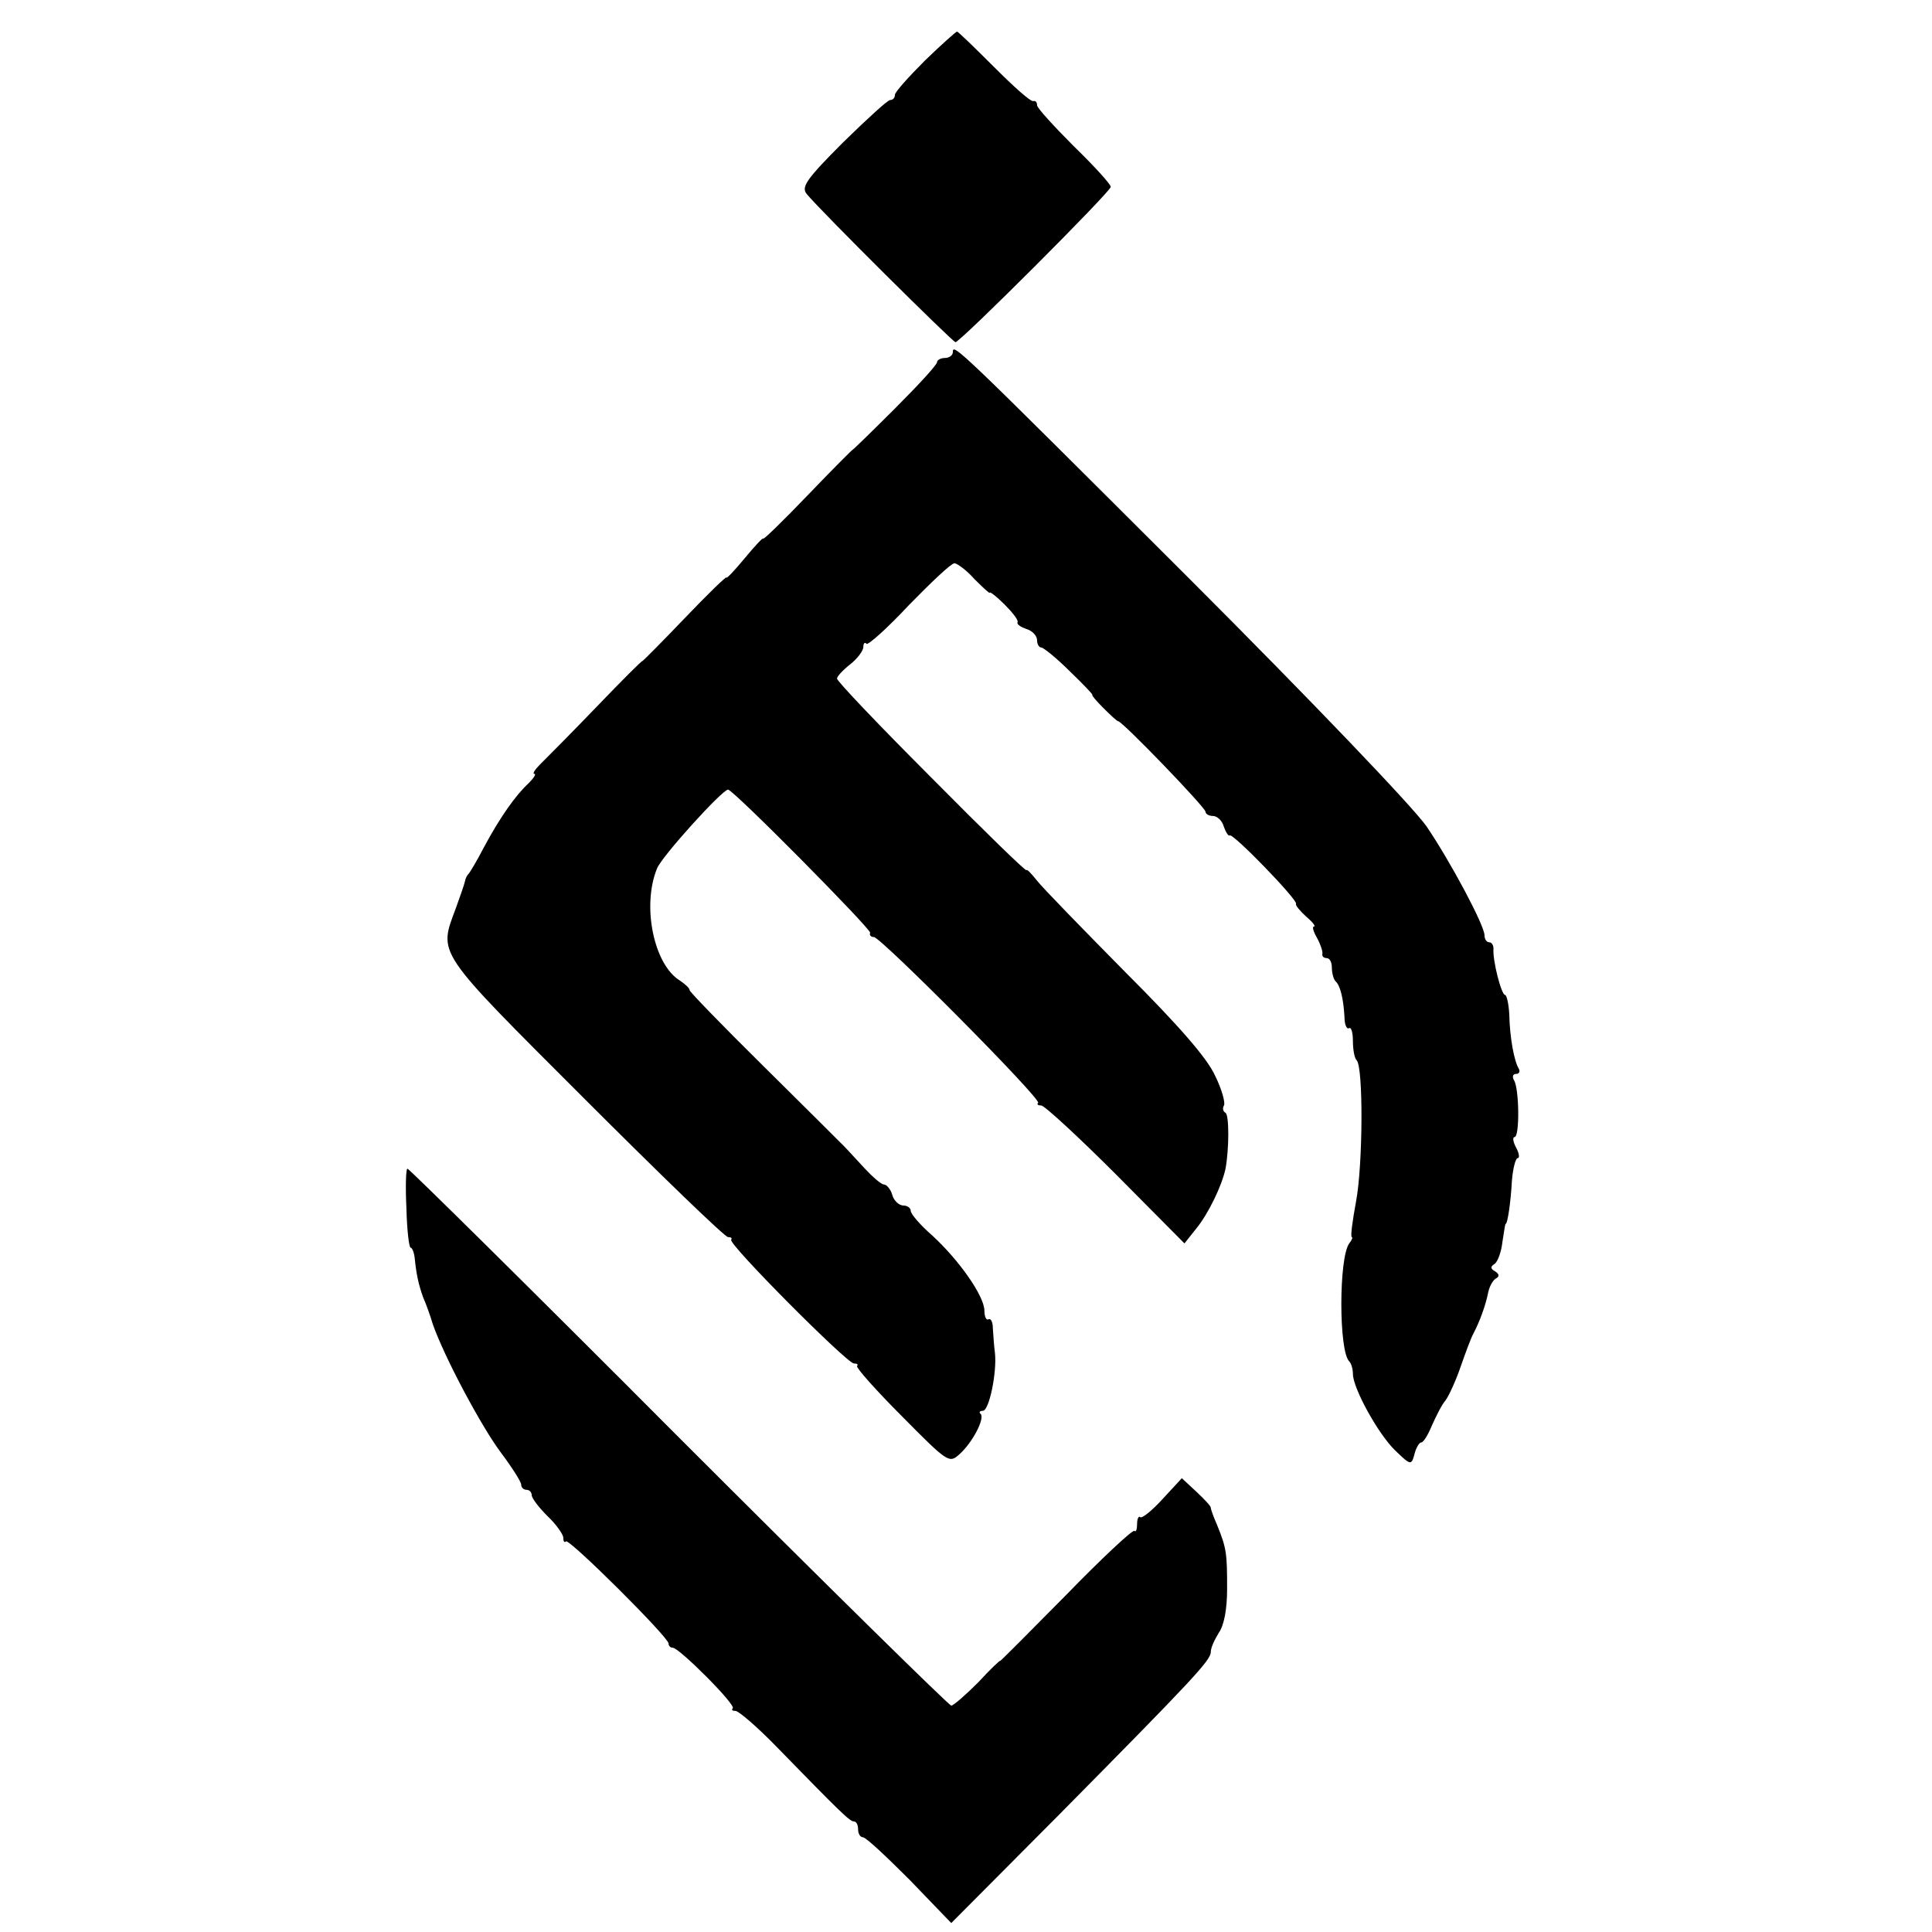
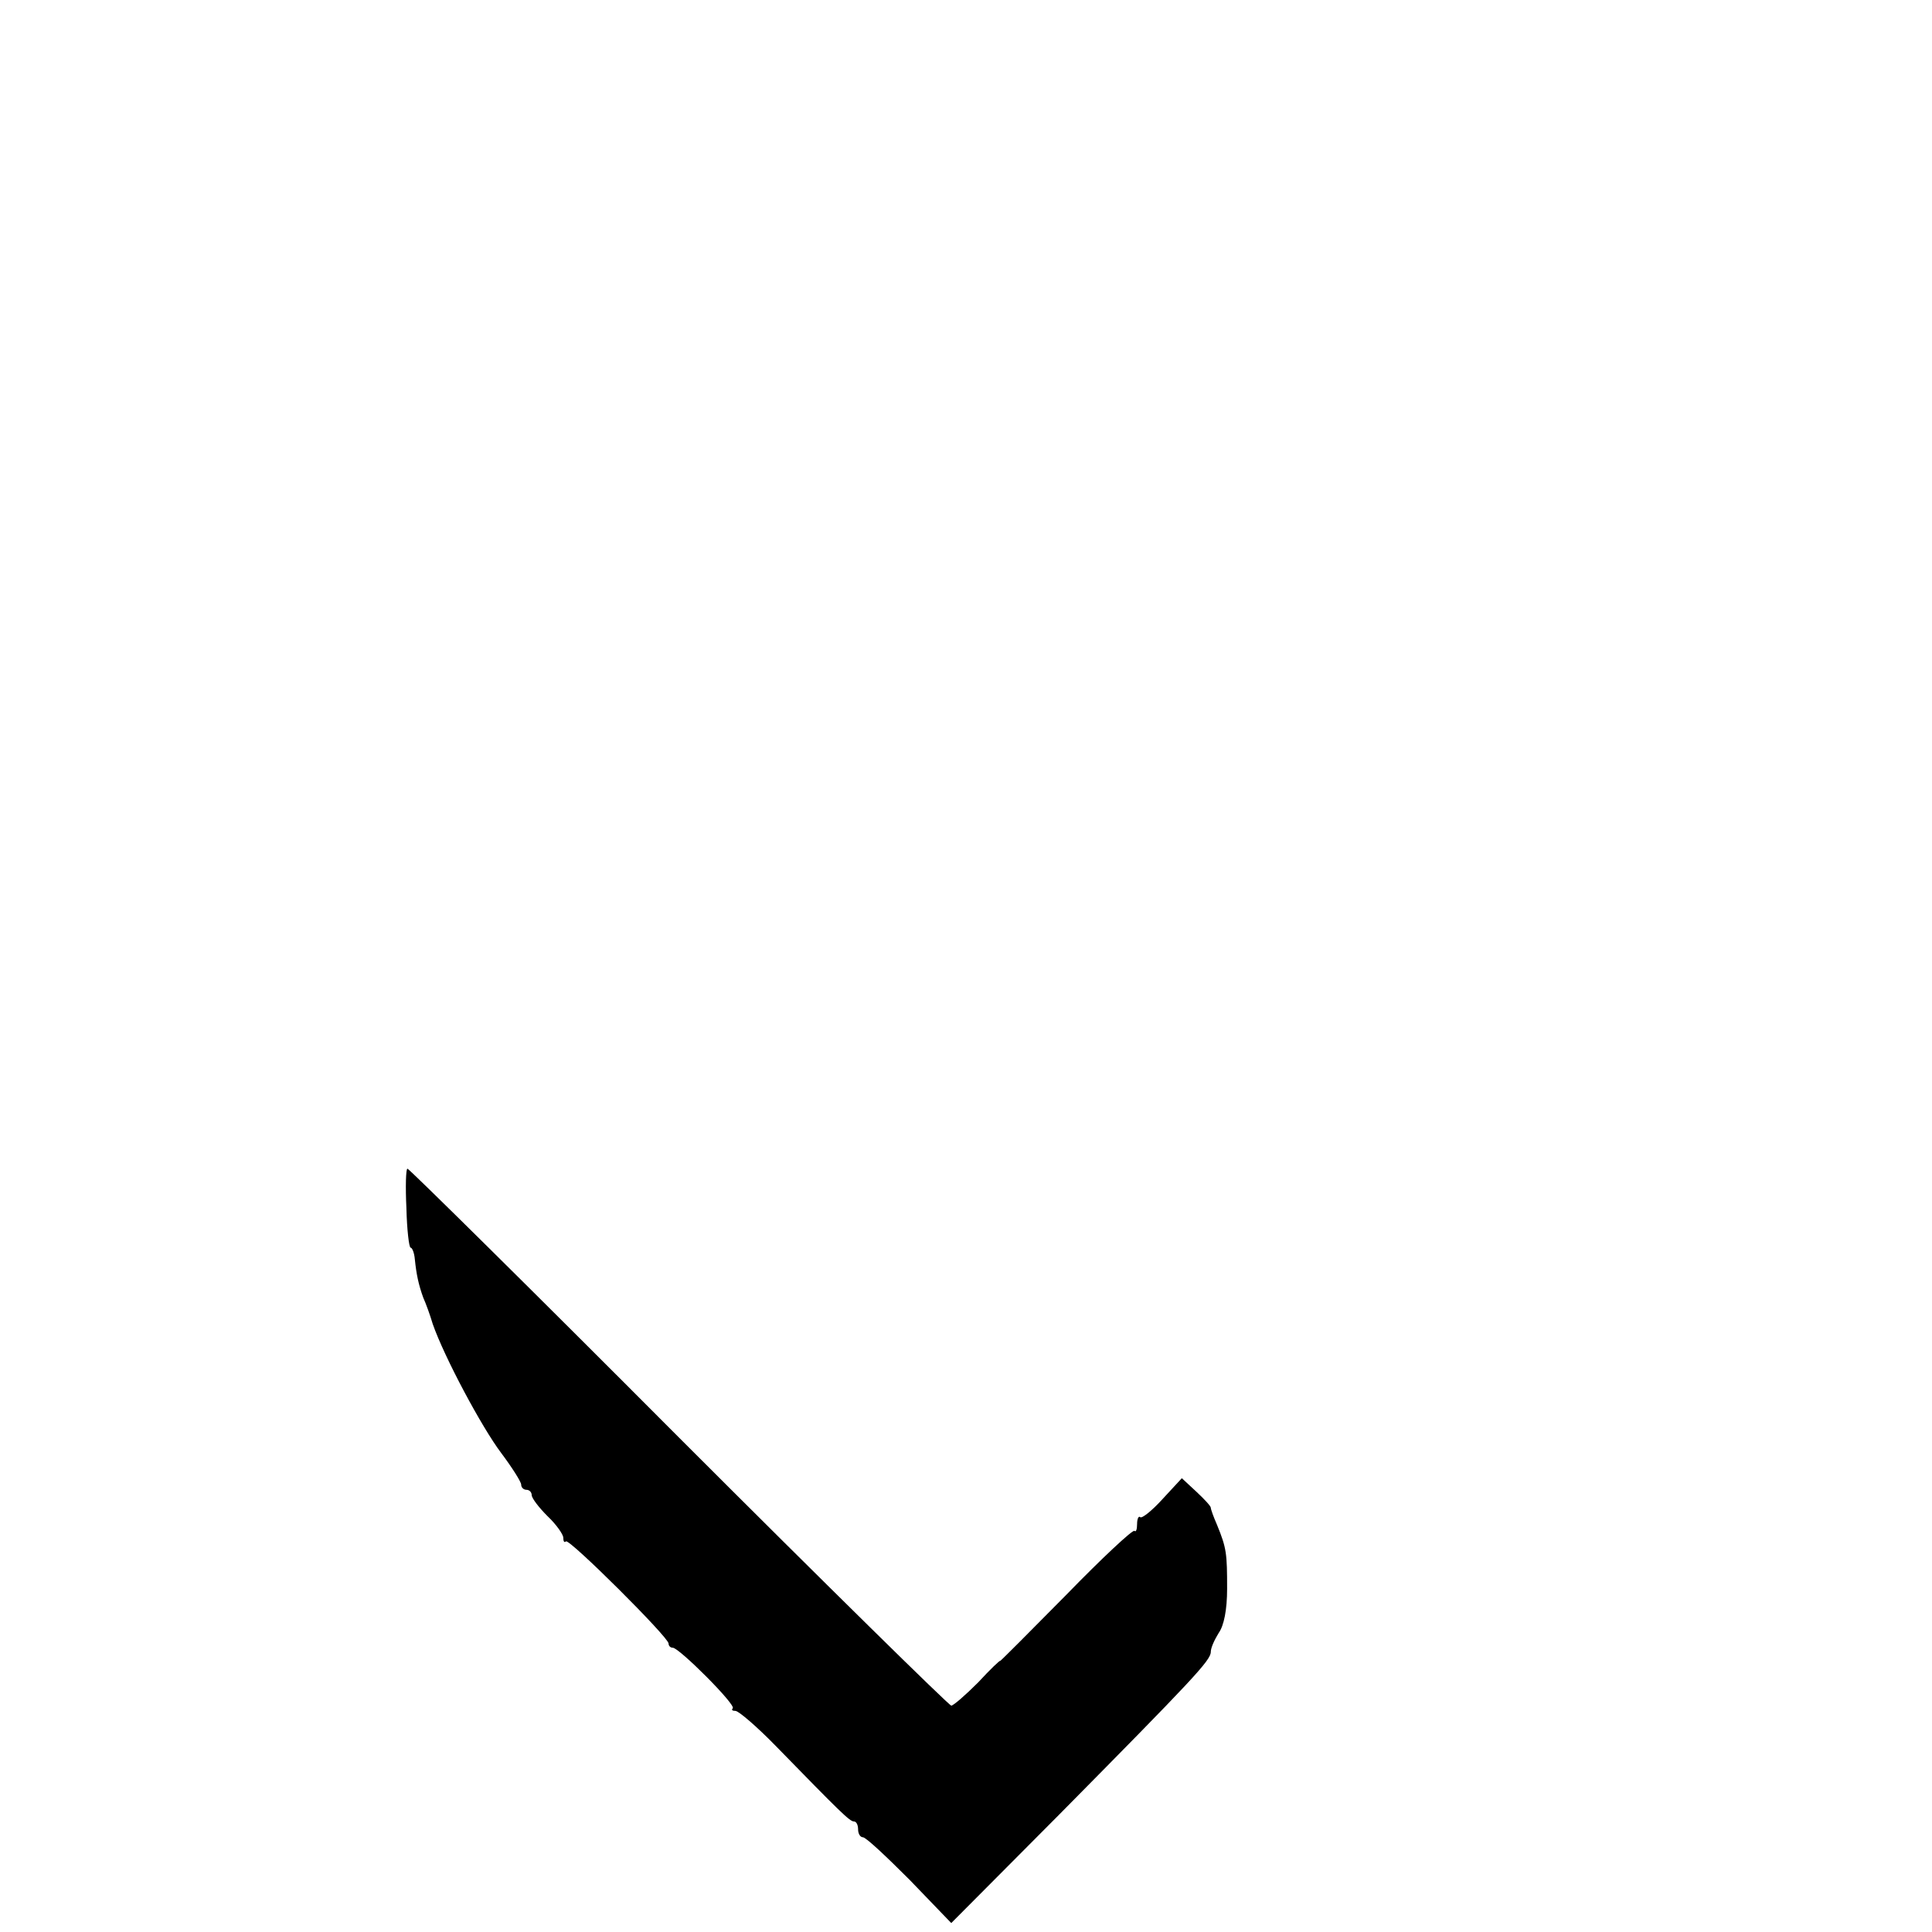
<svg xmlns="http://www.w3.org/2000/svg" version="1.0" width="367pt" height="367pt" viewBox="0 0 367 367" preserveAspectRatio="xMidYMid meet">
  <g transform="translate(0,367) scale(0.1,-0.1)" fill="#000000" stroke="none">
-     <path d="M1757 3555 c-31 -31 -57 -60 -57 -65 0 -6 -4 -10 -9 -10 -5 0 -45 -37 -90 -81 -69 -69 -79 -84 -69 -97 25 -31 278 -282 283 -282 9 0 295 286 295 295 0 5 -31 39 -70 77 -38 38 -70 73 -70 78 0 6 -3 9 -7 8 -5 -2 -38 28 -75 65 -37 37 -68 67 -70 67 -2 0 -30 -25 -61 -55z" />
-     <path d="M1810 3001 c0 -6 -7 -11 -15 -11 -8 0 -15 -4 -15 -8 0 -5 -36 -44 -80 -88 -44 -44 -80 -79 -80 -78 0 1 -38 -37 -85 -86 -47 -49 -85 -86 -85 -83 0 3 -16 -14 -35 -37 -19 -23 -35 -40 -35 -37 0 3 -36 -32 -80 -78 -44 -46 -80 -82 -80 -81 0 2 -39 -37 -87 -87 -49 -51 -97 -99 -107 -109 -10 -10 -15 -18 -11 -18 4 0 -1 -8 -11 -18 -24 -22 -54 -64 -85 -122 -13 -25 -26 -47 -29 -50 -3 -3 -6 -9 -7 -15 -1 -5 -9 -28 -17 -50 -33 -89 -41 -77 245 -363 144 -144 266 -262 272 -262 6 0 8 -2 6 -5 -7 -7 220 -235 233 -235 6 0 9 -2 6 -5 -2 -3 36 -46 85 -95 87 -88 90 -90 109 -73 25 22 49 68 41 77 -4 3 -2 6 4 6 12 0 27 73 23 110 -2 14 -3 35 -4 47 0 12 -4 19 -8 17 -4 -3 -8 4 -8 16 0 28 -48 96 -99 143 -23 20 -41 41 -41 47 0 5 -6 10 -14 10 -8 0 -18 9 -21 20 -3 11 -11 20 -16 20 -5 0 -21 14 -36 30 -16 17 -33 36 -40 43 -6 6 -75 75 -152 151 -78 77 -141 142 -141 145 0 4 -8 11 -18 18 -50 30 -73 142 -44 213 8 22 124 150 135 150 10 0 272 -265 270 -272 -2 -4 1 -8 7 -8 13 0 319 -308 312 -315 -3 -3 0 -5 6 -5 6 0 70 -59 142 -131 l130 -131 23 29 c22 27 48 80 55 113 7 38 7 102 0 106 -5 3 -6 9 -3 14 3 5 -4 31 -17 57 -15 33 -68 94 -170 196 -81 82 -157 160 -168 174 -11 14 -20 23 -20 20 0 -4 -81 75 -180 175 -99 99 -180 184 -180 189 0 4 11 16 25 27 14 11 25 26 25 33 0 7 3 10 6 6 3 -3 40 30 81 74 42 43 80 79 86 79 5 0 23 -13 38 -30 16 -16 29 -28 29 -26 0 3 13 -7 28 -22 15 -15 27 -30 25 -34 -2 -4 6 -9 17 -13 11 -3 20 -13 20 -21 0 -8 4 -14 8 -14 4 0 29 -20 54 -45 26 -25 45 -45 43 -45 -2 0 7 -11 21 -25 14 -14 26 -25 28 -25 8 0 166 -164 166 -172 0 -4 6 -8 14 -8 8 0 18 -9 21 -21 4 -11 9 -18 11 -16 6 5 130 -123 126 -130 -2 -2 7 -13 19 -24 12 -10 19 -19 15 -19 -4 0 -1 -10 6 -22 7 -13 11 -26 10 -30 -1 -5 3 -8 8 -8 6 0 10 -8 10 -18 0 -10 3 -22 7 -26 9 -8 15 -33 17 -68 0 -14 4 -24 9 -21 4 2 7 -9 7 -25 0 -16 3 -32 7 -36 13 -12 12 -199 -1 -268 -7 -38 -11 -68 -8 -68 2 0 0 -6 -5 -12 -20 -27 -20 -205 0 -224 4 -4 7 -15 7 -24 0 -27 48 -114 80 -145 30 -29 31 -29 37 -7 3 12 9 22 13 22 4 0 13 15 20 32 8 18 19 40 26 48 6 8 19 36 28 62 9 26 20 56 25 65 12 23 23 53 28 78 2 10 8 22 14 26 8 4 7 9 -1 14 -9 5 -9 9 -1 14 6 4 13 23 15 42 3 18 5 34 6 34 4 0 10 44 12 82 2 24 7 43 11 43 4 0 3 9 -3 20 -6 11 -7 20 -3 20 10 0 9 92 -1 108 -4 7 -2 12 4 12 6 0 8 5 5 10 -9 15 -17 59 -18 103 -1 20 -5 37 -8 37 -7 0 -24 66 -22 88 0 6 -3 12 -8 12 -5 0 -9 6 -9 13 0 19 -64 139 -110 207 -25 36 -213 233 -454 474 -440 439 -446 445 -446 427z" />
    <path d="M772 1375 c1 -41 5 -75 8 -75 3 0 7 -10 8 -22 3 -29 7 -48 16 -73 5 -11 13 -33 18 -50 22 -63 93 -196 130 -245 21 -28 38 -55 38 -60 0 -6 5 -10 10 -10 6 0 10 -5 10 -10 0 -6 14 -24 30 -40 17 -16 30 -35 30 -41 0 -7 2 -10 5 -7 6 6 195 -182 195 -194 0 -4 3 -8 8 -8 12 0 120 -108 114 -115 -3 -3 -1 -5 5 -5 6 0 41 -30 77 -67 121 -124 140 -143 148 -143 5 0 8 -7 8 -15 0 -8 4 -15 9 -15 6 0 45 -37 89 -81 l79 -82 204 205 c255 258 289 294 289 310 0 8 7 23 15 36 10 14 16 44 16 84 0 67 -1 77 -19 121 -7 16 -12 30 -12 33 0 3 -12 16 -27 30 l-28 26 -37 -40 c-20 -22 -39 -37 -42 -34 -3 3 -6 -3 -6 -13 0 -10 -2 -16 -5 -13 -3 3 -62 -52 -130 -122 -69 -70 -125 -126 -125 -125 0 2 -19 -16 -42 -41 -24 -24 -47 -44 -51 -44 -4 0 -237 229 -518 510 -280 281 -512 510 -515 510 -3 0 -4 -34 -2 -75z" />
  </g>
</svg>